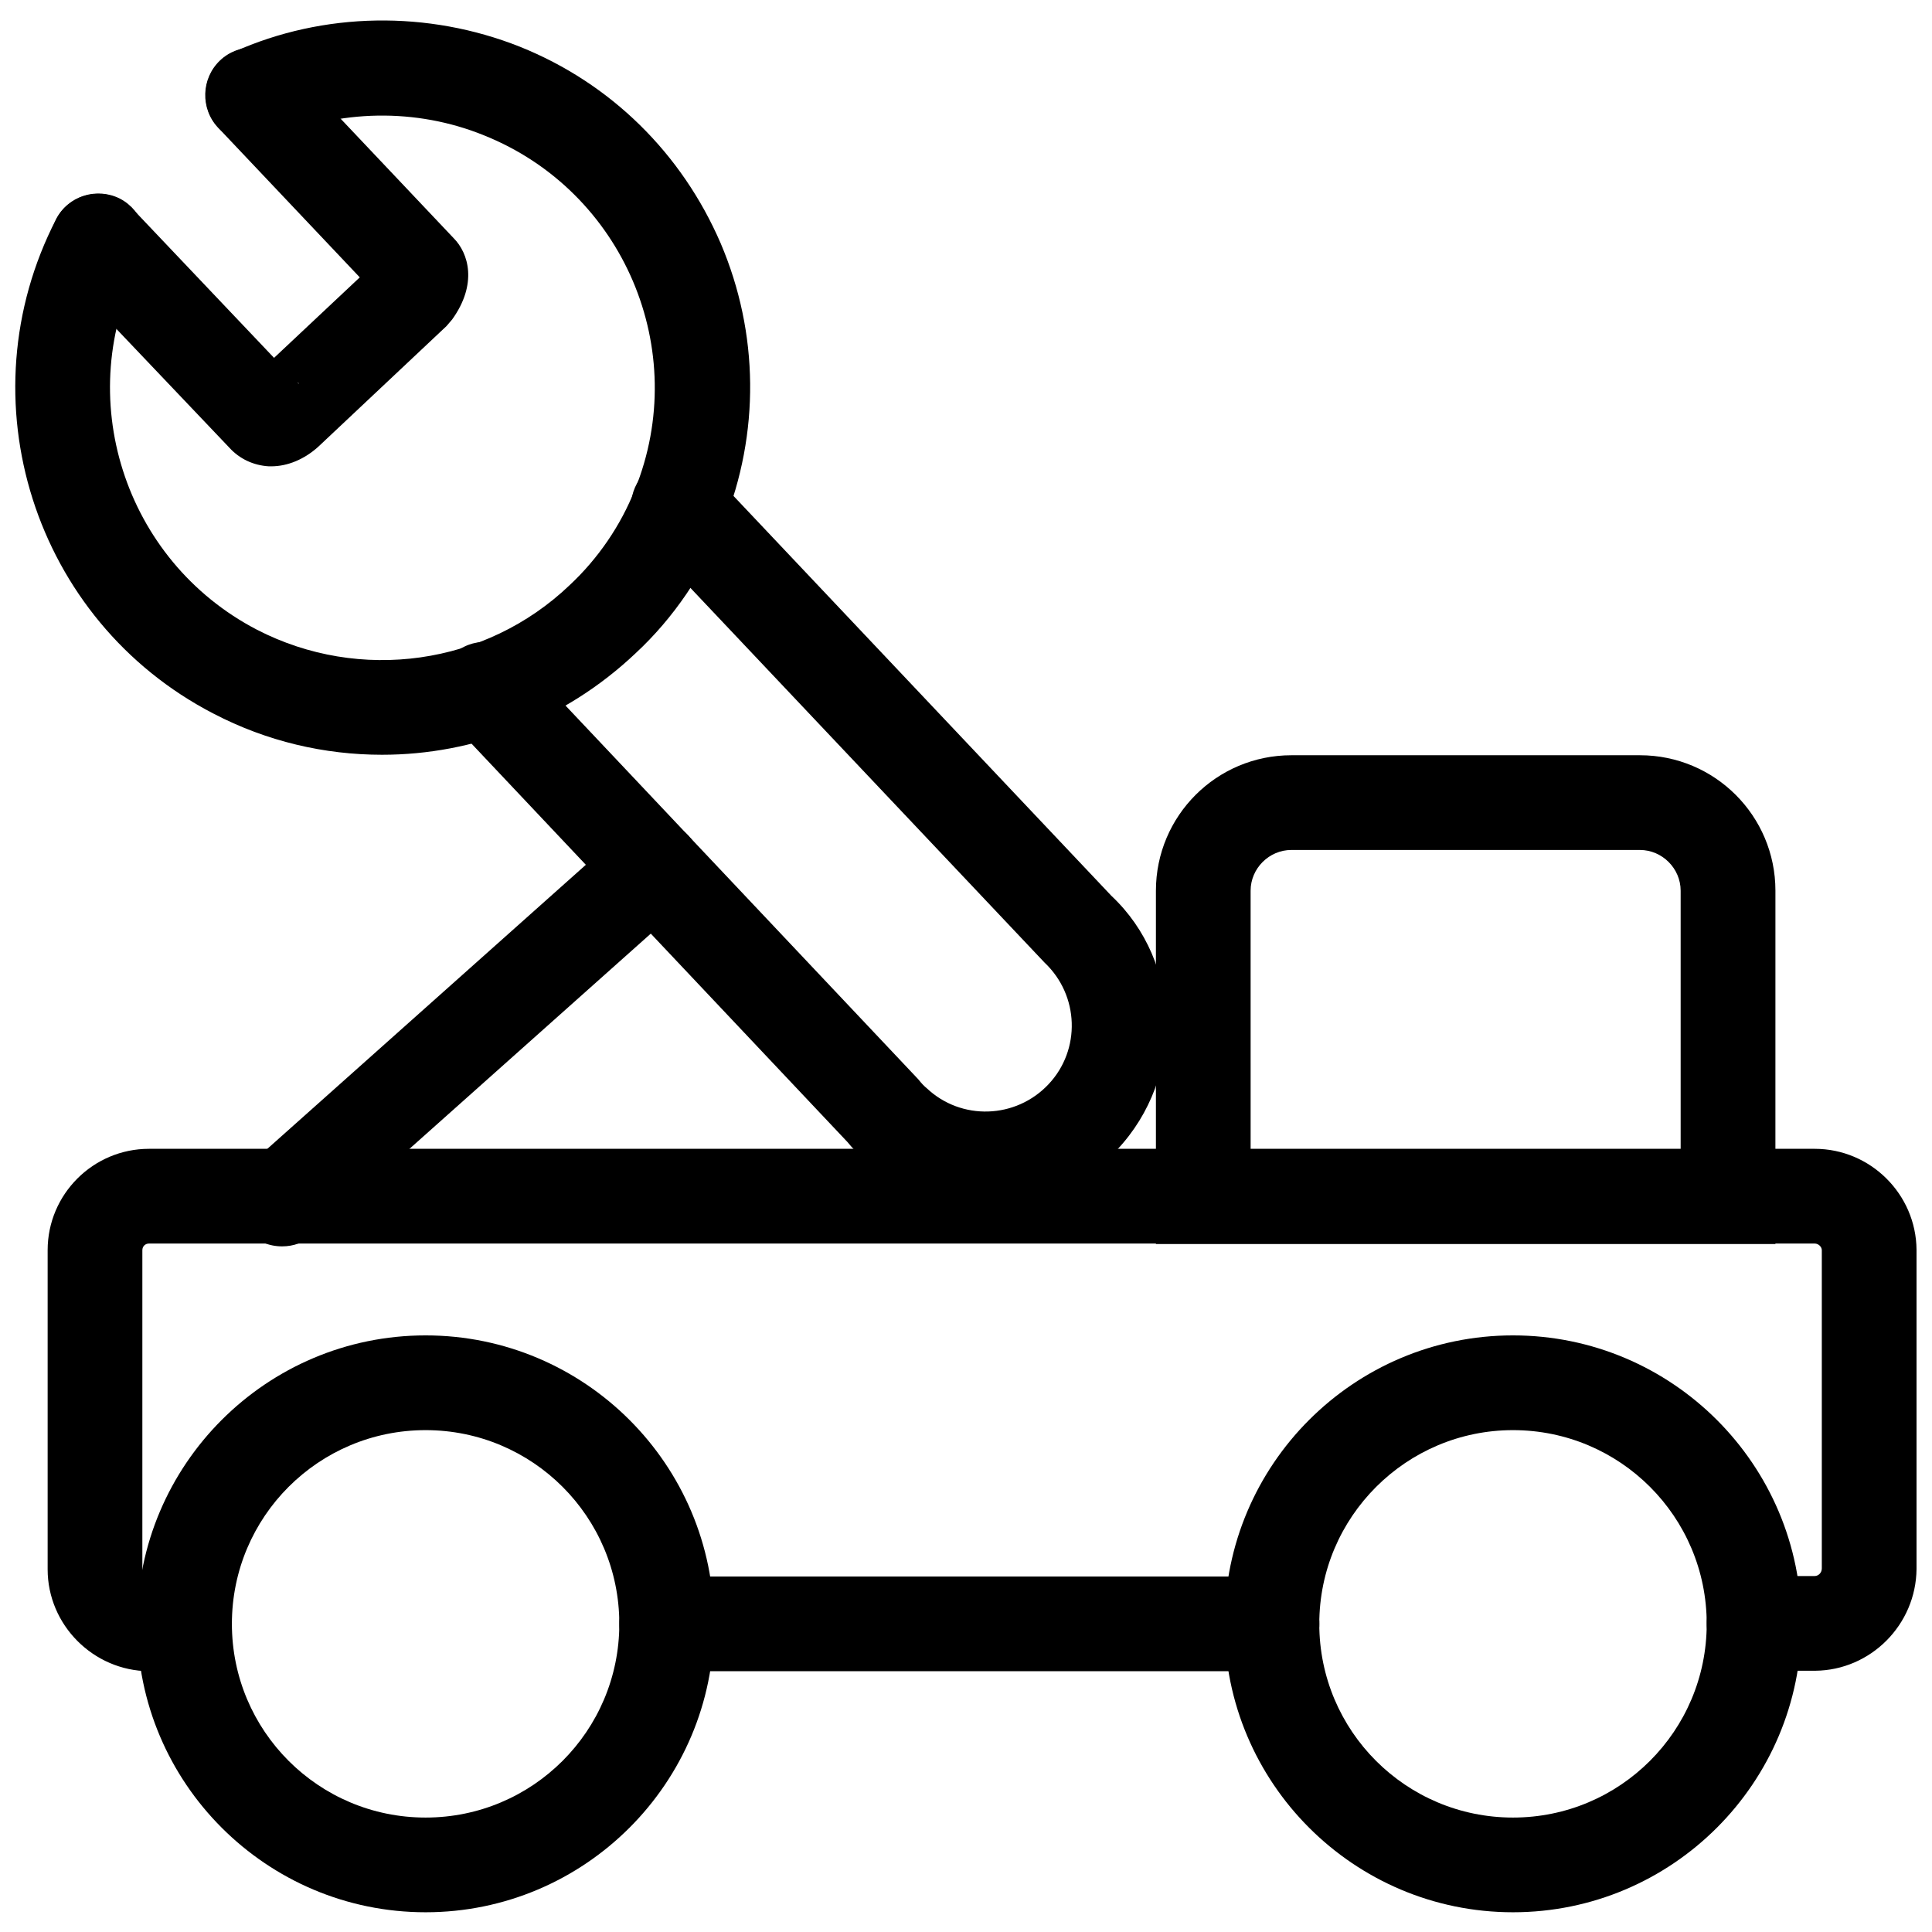
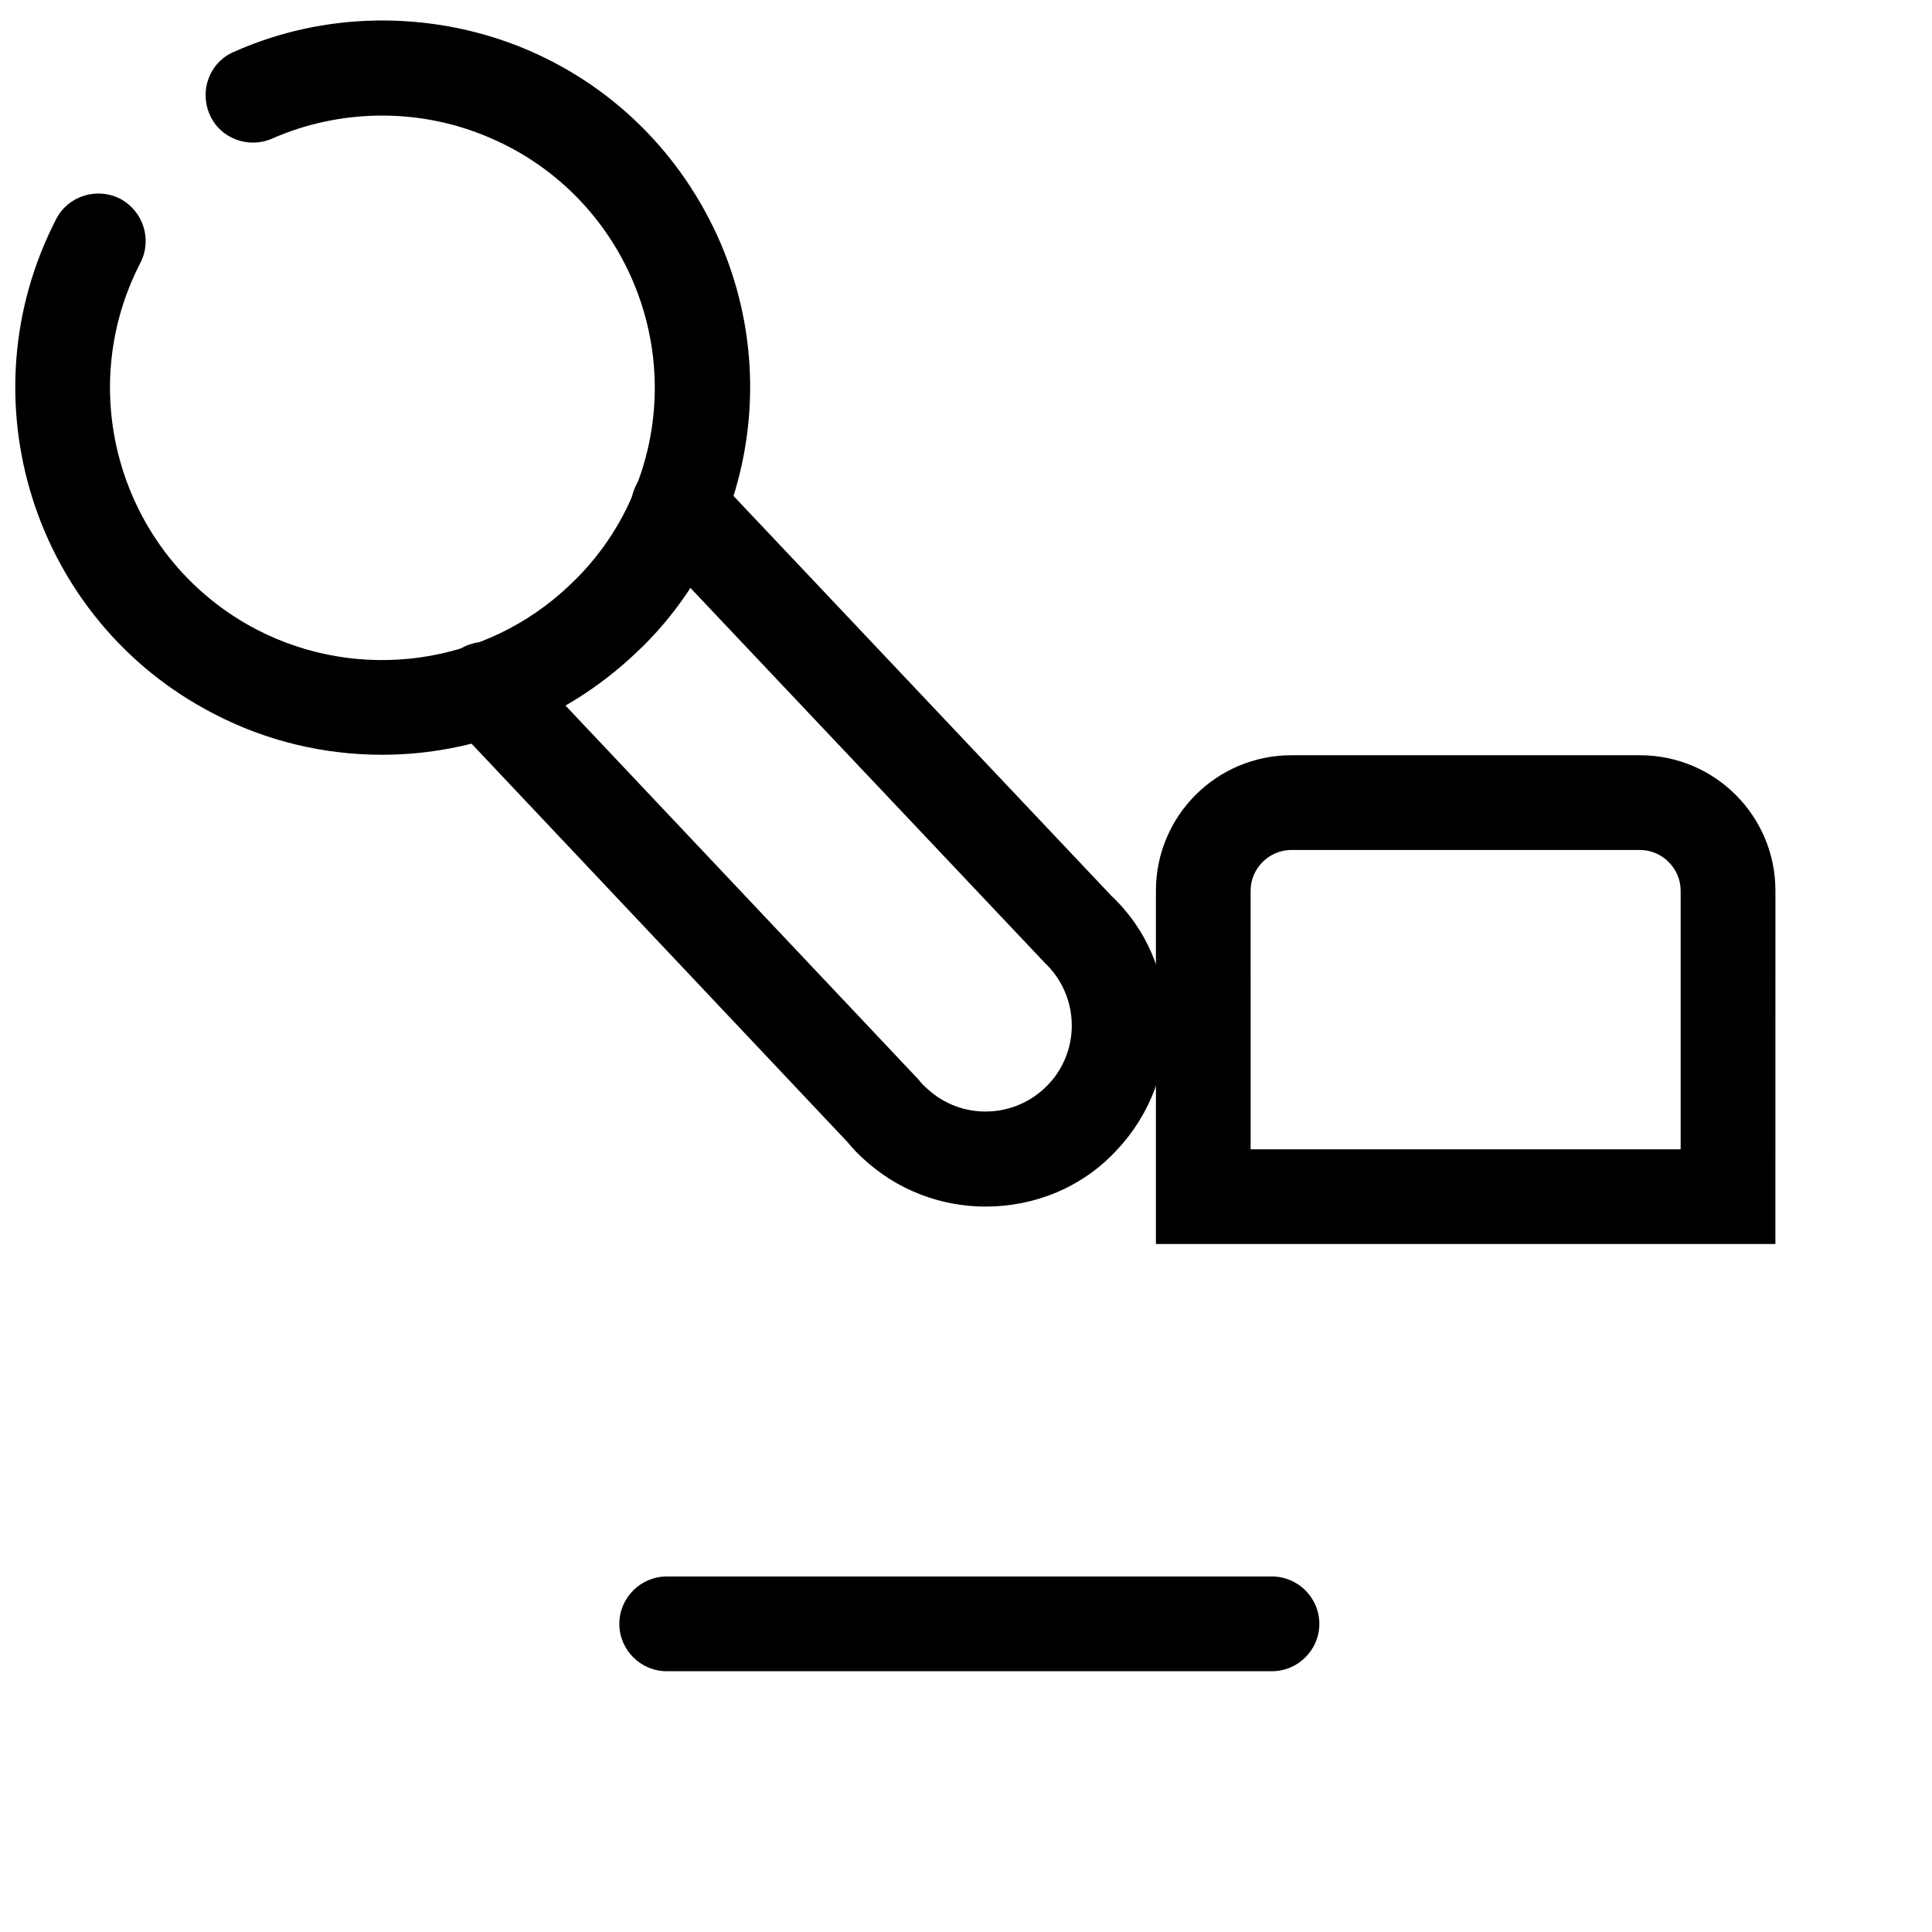
<svg xmlns="http://www.w3.org/2000/svg" width="800px" height="800px" version="1.1" viewBox="144 144 512 512">
  <defs>
    <clipPath id="b">
      <path d="m148.09 149h194.91v196h-194.91z" />
    </clipPath>
    <clipPath id="a">
-       <path d="m156 448h495.9v139h-495.9z" />
-     </clipPath>
+       </clipPath>
  </defs>
  <g clip-path="url(#b)">
    <path d="m245.24 344.02c-15.188 0-30.5-3.516-44.684-10.918-47.57-24.602-66.27-83.344-41.672-131.04 3.137-6.148 10.793-8.535 16.945-5.398 6.148 3.266 8.535 10.797 5.398 16.949-18.324 35.395-4.394 78.949 30.875 97.273 27.238 14.059 60.621 9.414 82.84-11.797 7.531-7.027 13.555-15.816 17.32-25.355 14.938-36.902-3.012-79.074-40.039-93.883-17.949-7.281-38.406-6.906-56.105 0.875-6.277 2.762-13.805 0-16.566-6.402-2.762-6.402 0-13.805 6.402-16.566 23.848-10.668 51.461-11.047 75.809-1.379 24.098 9.664 42.926 28.242 53.219 52.09 10.168 23.848 10.418 50.332 0.754 74.43-5.144 12.93-13.18 24.852-23.344 34.266-18.707 17.691-42.805 26.855-67.152 26.855z" />
  </g>
  <path d="m405.27 463.76c-11.797 0-23.598-4.266-32.883-13.055-1.379-1.254-2.637-2.637-3.766-4.016l-105.18-111.46c-4.769-5.019-4.519-12.93 0.504-17.699 5.019-4.769 12.93-4.519 17.699 0.504l105.68 111.96c1.004 1.254 1.633 1.883 2.258 2.383 9.164 8.66 23.598 8.16 32.258-1.004 8.66-9.164 8.16-23.598-1.004-32.258l-106.18-112.34c-4.769-5.019-4.519-12.93 0.504-17.699 5.019-4.769 12.93-4.519 17.699 0.504l105.68 111.83c18.703 17.57 19.578 48.07 1.508 67.273-9.176 10.051-21.977 15.07-34.781 15.07z" />
-   <path d="m215.87 267.58h-0.629c-4.141-0.25-7.781-2.008-10.418-4.894l-43.93-46.188c-4.769-5.019-4.519-12.93 0.504-17.699 5.019-4.769 12.93-4.519 17.699 0.504l37.527 39.535 22.719-21.336-37.531-39.664c-4.769-5.019-4.519-13.055 0.504-17.824 5.019-4.769 13.051-4.516 17.82 0.504l44.055 46.566c4.016 4.016 6.402 12.176-0.375 21.59l-1.504 1.754-34.016 32.008c-3.641 3.262-8.031 5.144-12.426 5.144zm7.027-22.215 0.25 0.375c0.004-0.25-0.125-0.375-0.25-0.375zm22.844-21.211c0.125 0.125 0.25 0.25 0.379 0.375z" />
  <path d="m614.5 473.68h-164.17v-93.633c0-19.832 16.066-35.898 35.898-35.898h92.379c19.832 0 35.898 16.066 35.898 35.898zm-139.07-25.105h113.96v-68.531c0-5.898-4.894-10.793-10.793-10.793h-92.379c-5.898 0-10.793 4.894-10.793 10.793z" />
  <path d="m481.08 586.89h-160.4c-6.902 0-12.551-5.648-12.551-12.551 0-6.902 5.648-12.551 12.551-12.551h160.41c6.902 0 12.551 5.648 12.551 12.551 0 6.902-5.648 12.551-12.555 12.551z" />
  <g clip-path="url(#a)">
    <path d="m192.9 586.89h-9.414c-14.809-0.125-26.859-12.301-26.859-26.984v-84.598c0-14.809 12.051-26.859 26.859-26.859h441.43c14.809 0 26.859 12.051 26.984 26.734v84.598c-0.125 14.809-12.176 26.859-26.859 26.984h-16.191c-6.902 0-12.551-5.648-12.551-12.551 0-6.902 5.648-12.551 12.551-12.551h16.066c1.004 0 1.883-0.879 1.883-2.008v-84.344c0-0.879-0.879-1.758-1.883-1.758h-441.43c-1.004 0-1.758 0.754-1.758 1.758v84.598c0 1.004 0.879 1.883 1.883 1.883h9.289c6.902 0 12.551 5.648 12.551 12.551 0 6.898-5.648 12.547-12.551 12.547z" />
  </g>
-   <path d="m544.96 650.77c-42.172 0-76.438-34.266-76.438-76.438 0-42.172 34.266-76.438 76.438-76.438s76.438 34.266 76.438 76.438c0 42.172-34.266 76.438-76.438 76.438zm0-127.77c-28.242 0-51.336 22.969-51.336 51.336 0 28.367 22.969 51.336 51.336 51.336 28.367 0 51.336-22.969 51.336-51.336 0-28.367-22.969-51.336-51.336-51.336z" />
-   <path d="m256.79 650.77c-42.172 0-76.438-34.266-76.438-76.438 0-42.172 34.266-76.438 76.438-76.438 42.172 0 76.438 34.266 76.438 76.438 0 42.172-34.266 76.438-76.438 76.438zm0-127.77c-28.367 0-51.336 22.969-51.336 51.336 0 28.367 22.969 51.336 51.336 51.336 28.367 0 51.336-22.969 51.336-51.336-0.004-28.367-22.973-51.336-51.336-51.336z" />
-   <path d="m218.76 474.3c-3.516 0-6.902-1.379-9.414-4.141-4.644-5.144-4.141-13.055 1.004-17.699l98.527-87.859c5.144-4.644 13.055-4.141 17.699 1.004s4.141 13.055-1.004 17.699l-98.527 87.859c-2.387 2.133-5.273 3.137-8.285 3.137z" />
</svg>